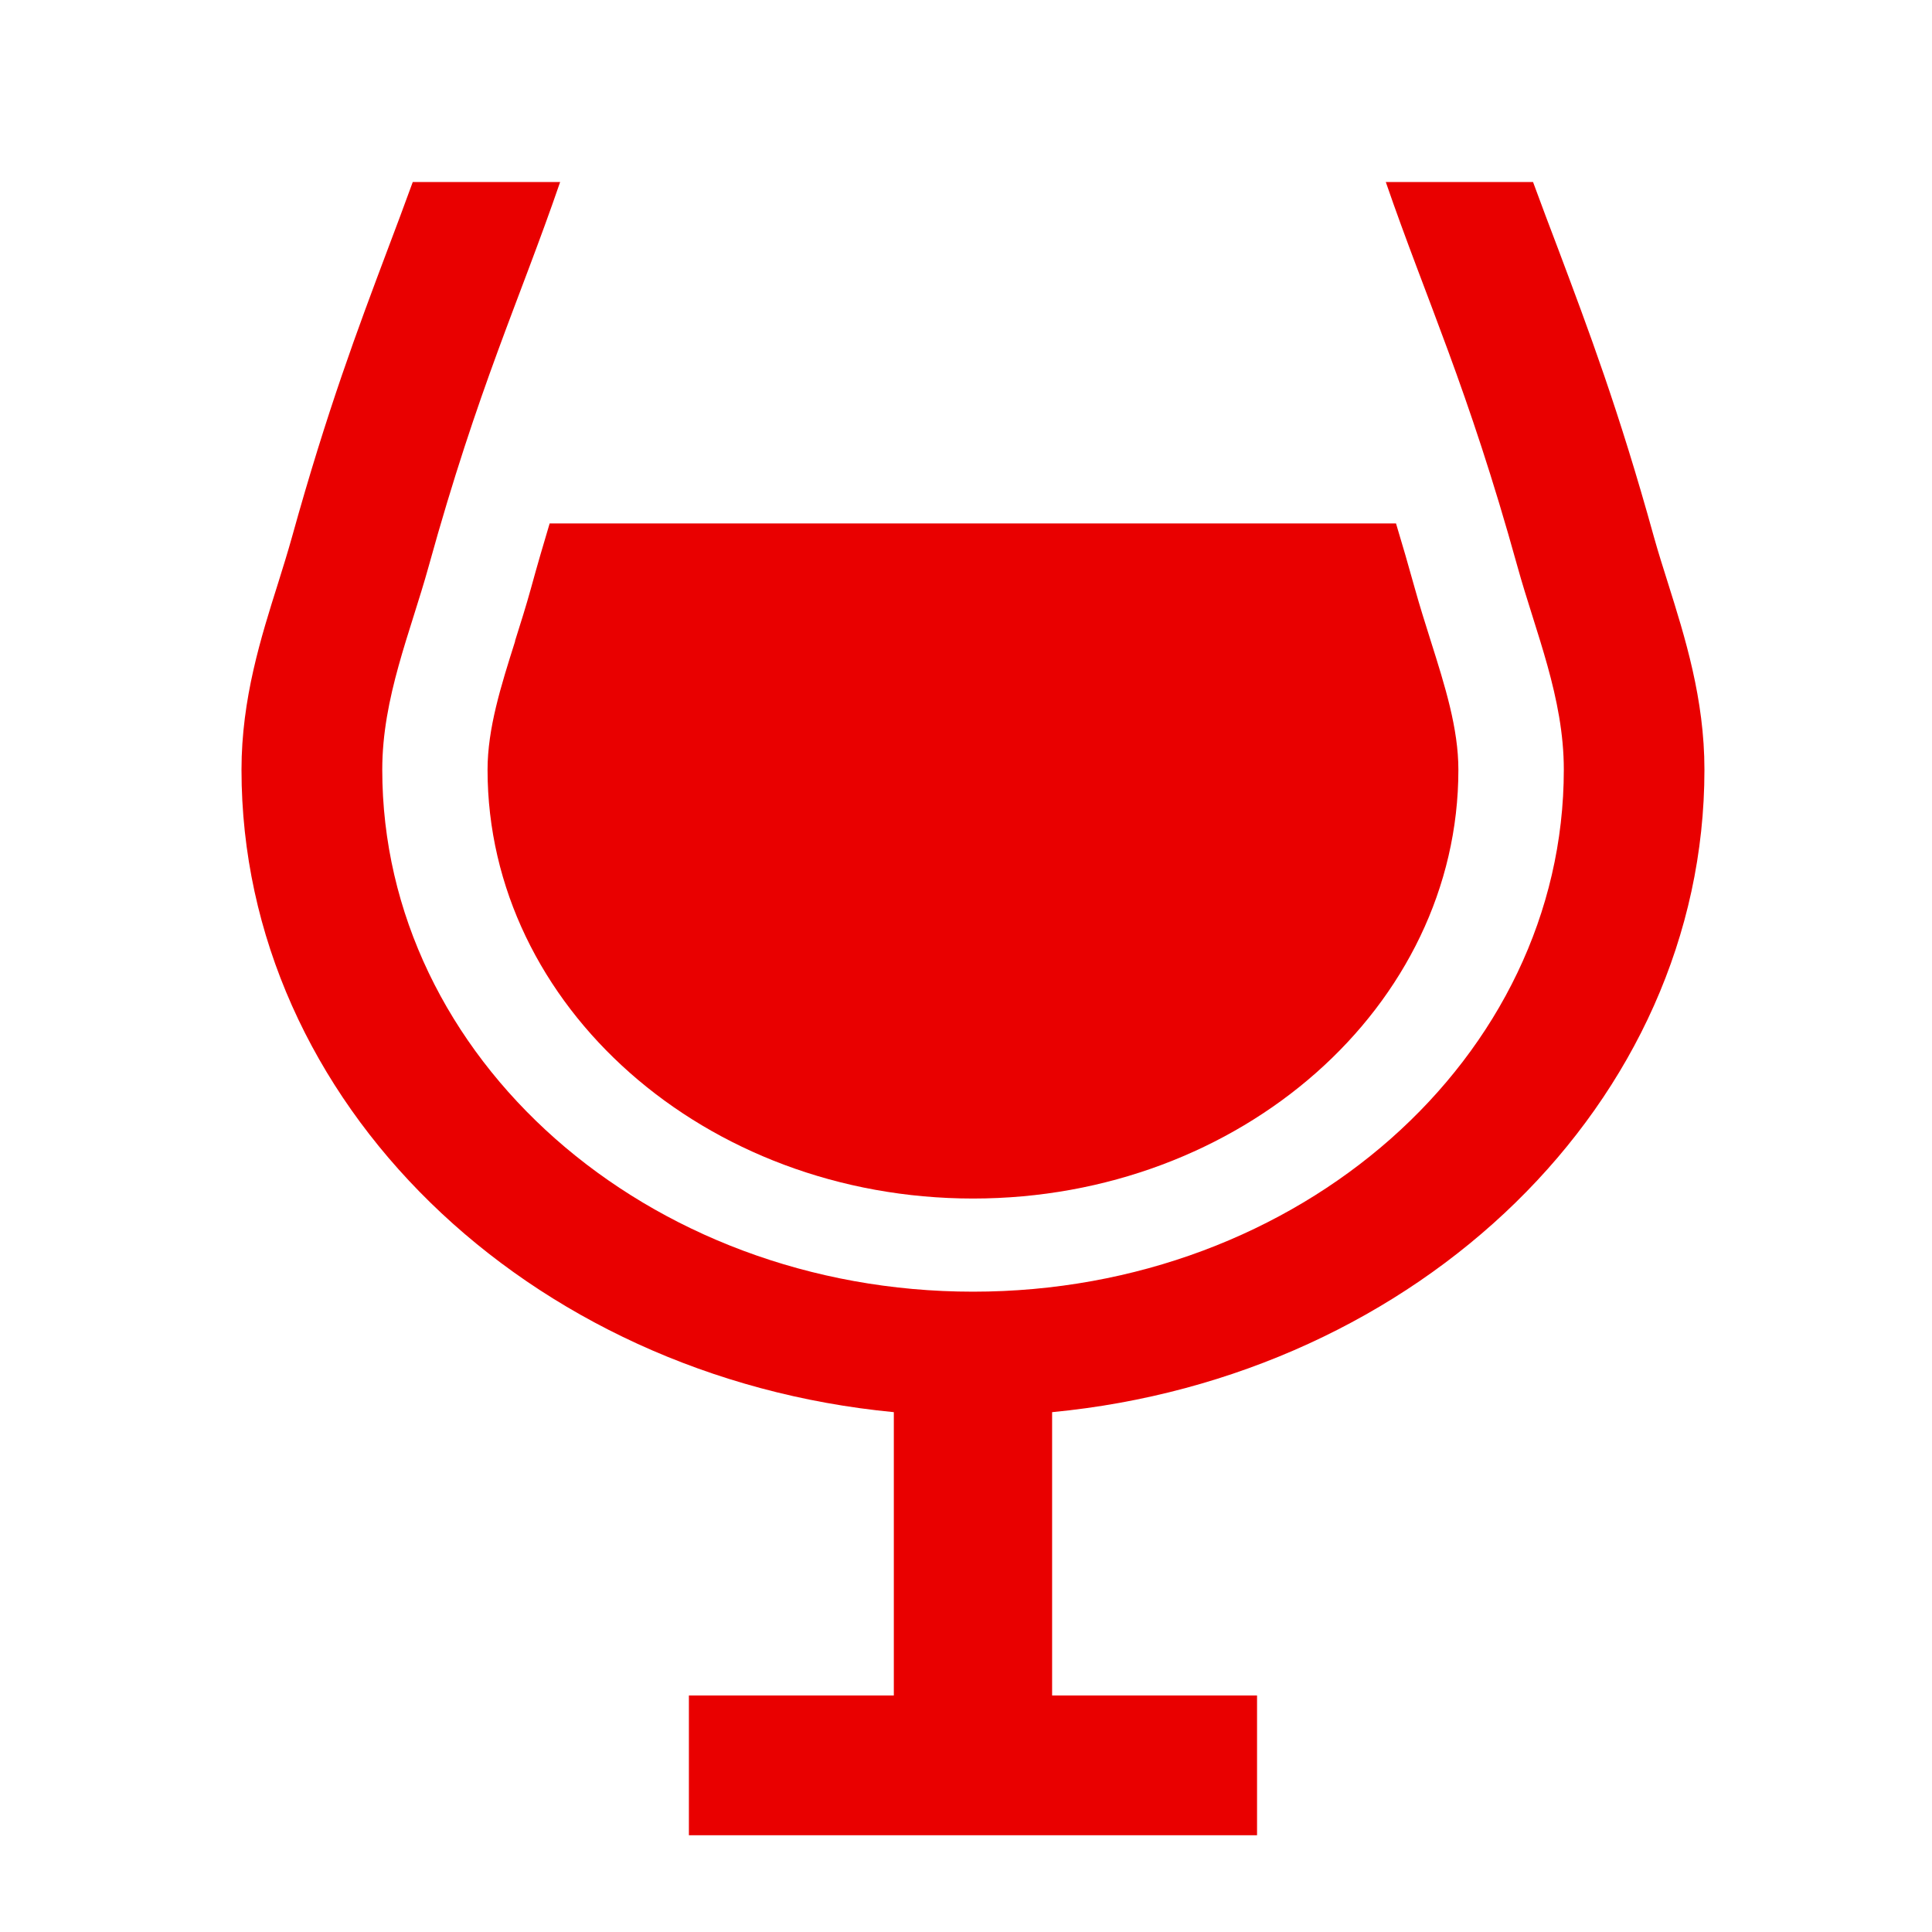
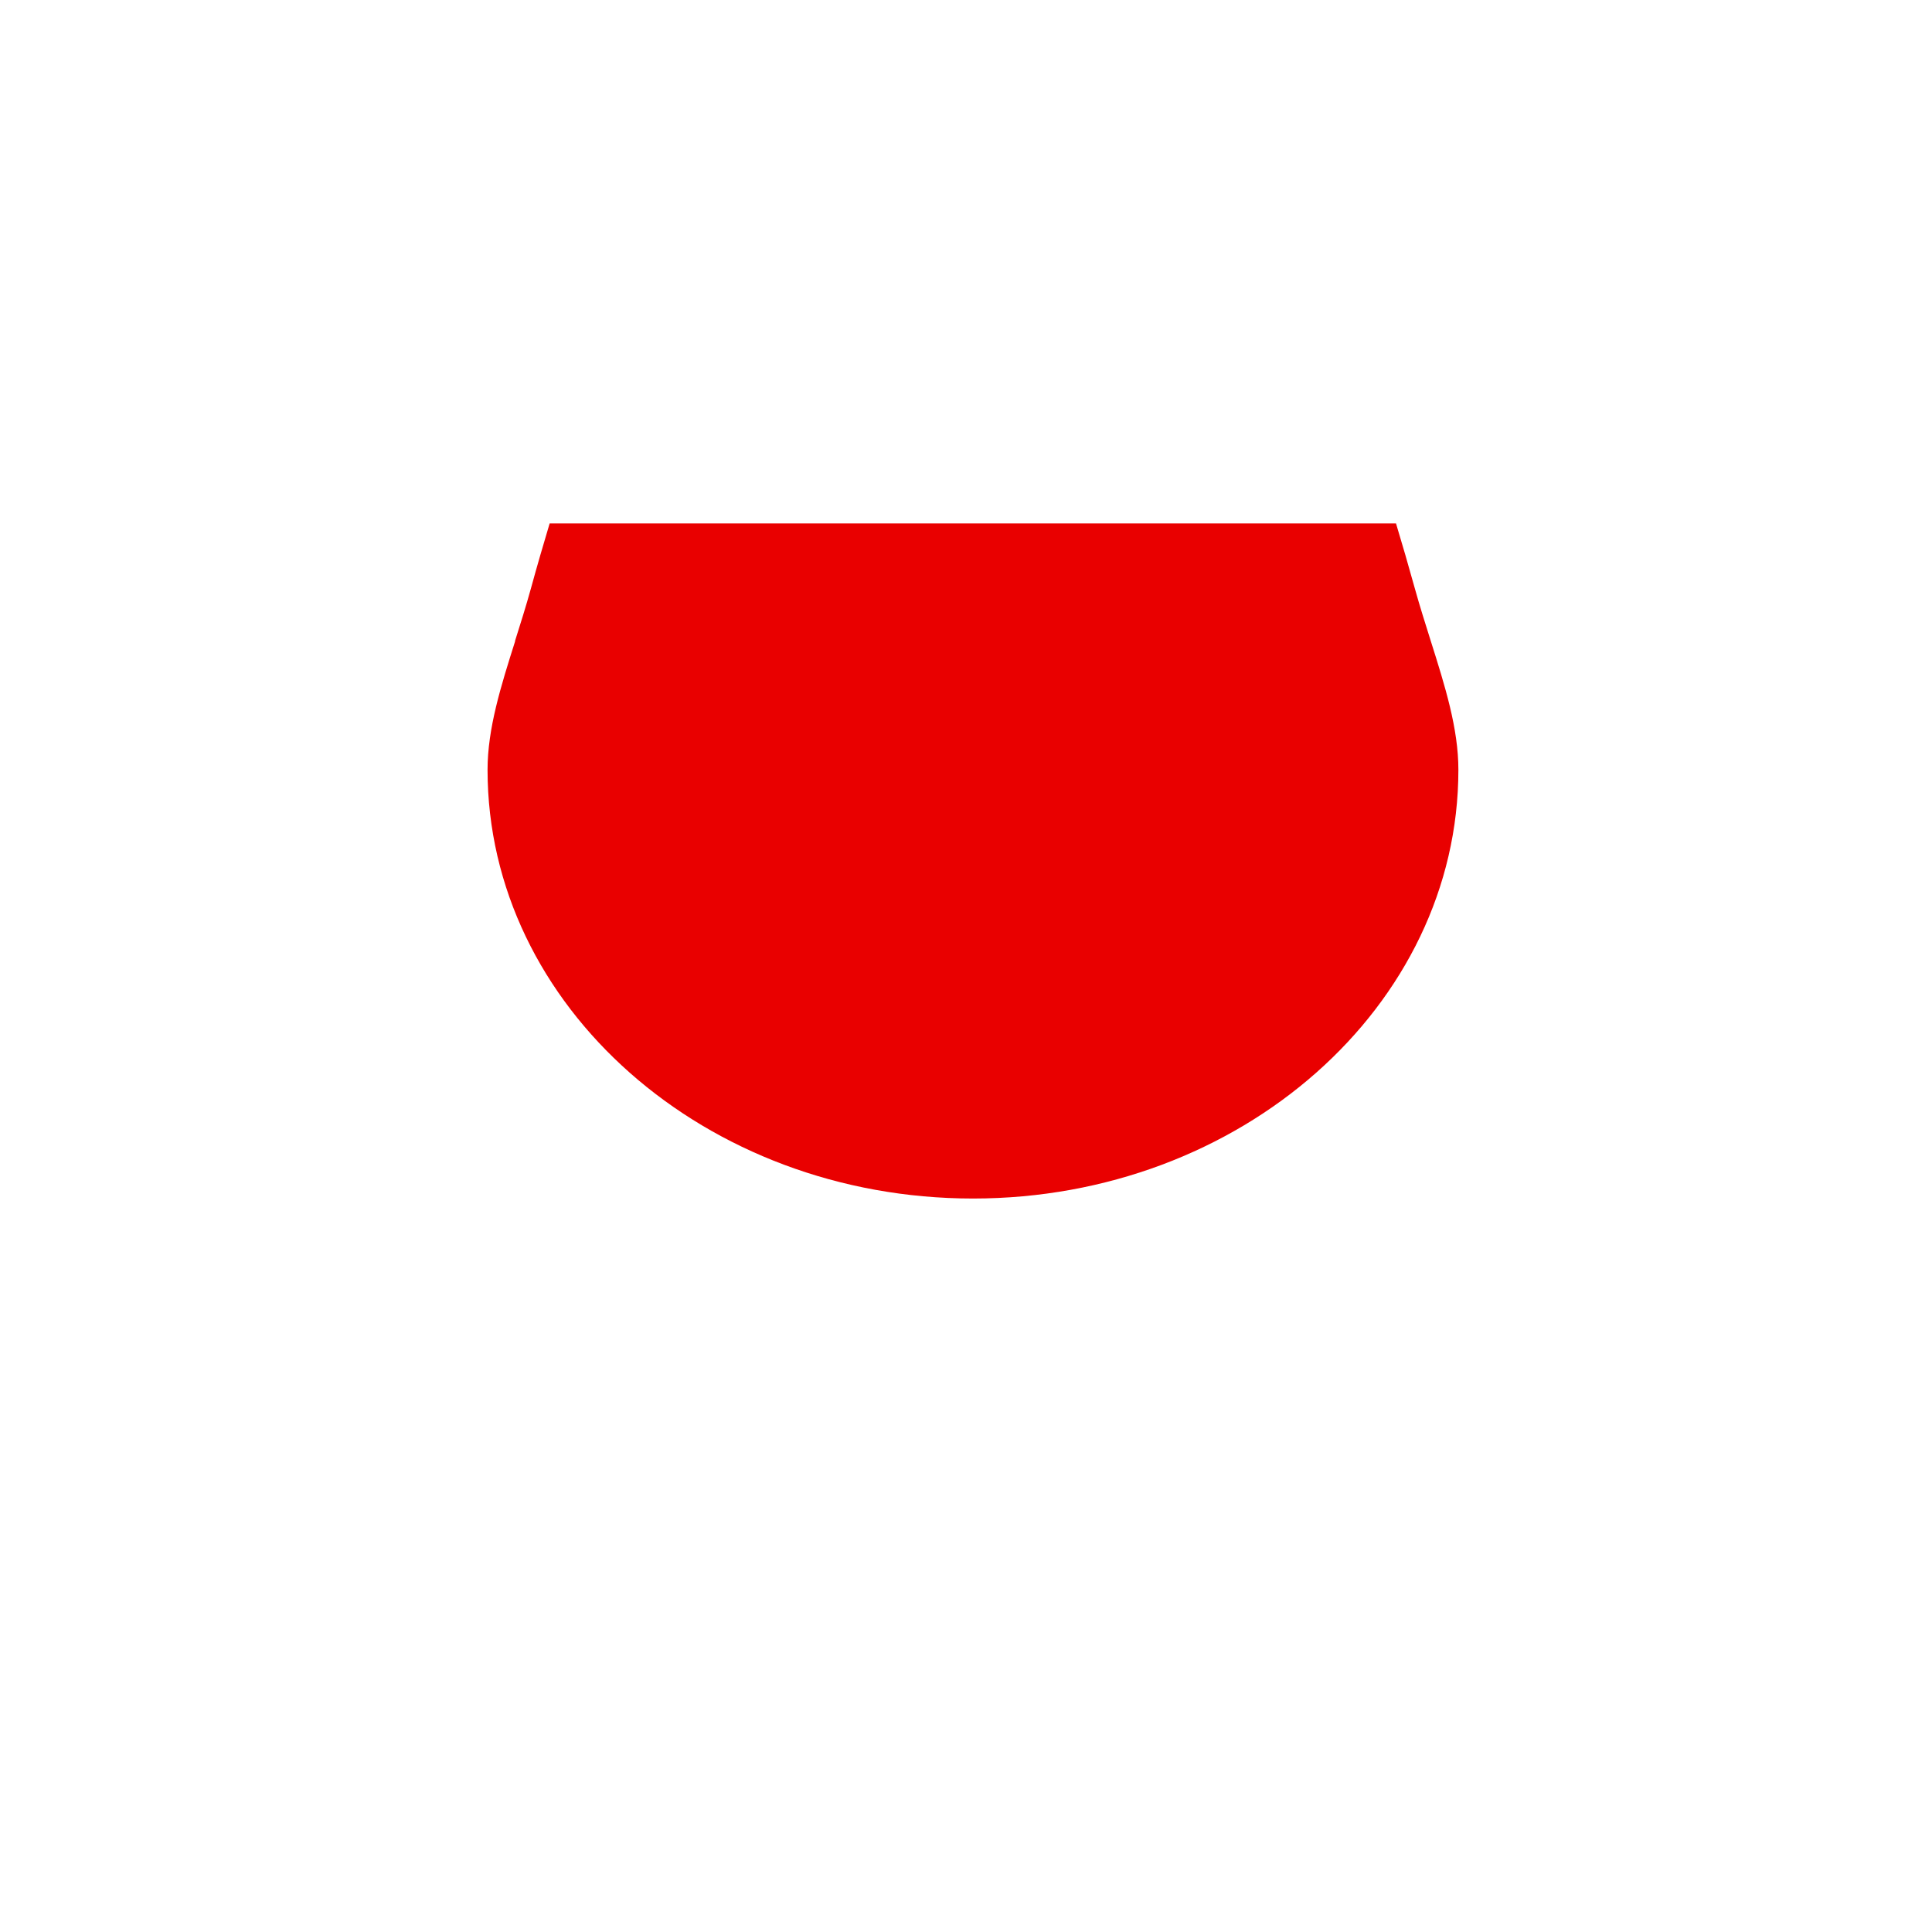
<svg xmlns="http://www.w3.org/2000/svg" id="_レイヤー_1" viewBox="0 0 140 140">
  <defs>
    <style>.cls-1{fill:#e90000;stroke-width:0px;}</style>
  </defs>
-   <path class="cls-1" d="m123.51,55.78c0-5.14-1.41-9.61-2.65-13.55-.35-1.11-.7-2.21-1.01-3.32-2.55-9.22-4.77-15.08-6.9-20.76-.64-1.68-1.25-3.3-1.86-4.96h-10.67c2.96,8.59,5.93,14.84,9.54,27.86,1.32,4.77,3.36,9.5,3.36,14.72,0,20.89-19.17,37.83-42.81,37.83s-42.81-16.94-42.81-37.83c0-5.22,2.04-9.95,3.36-14.72,3.6-13.02,6.58-19.27,9.53-27.86h-10.68c-.6,1.66-1.22,3.3-1.85,4.97-2.13,5.67-4.34,11.53-6.9,20.75-.31,1.11-.65,2.2-1,3.32-1.24,3.93-2.66,8.4-2.66,13.55,0,24.11,20.74,44.01,47.27,46.55v20.53h-14.85v10.13h41.17v-10.13h-14.85v-20.53c26.54-2.54,47.27-22.45,47.27-46.55" />
  <path class="cls-1" d="m37.33,46.46c-1.03,3.25-2,6.33-2,9.32,0,17.14,15.78,31.07,35.18,31.07s35.17-13.94,35.17-31.07c0-3-.97-6.07-2-9.33-.4-1.27-.8-2.53-1.15-3.79-.47-1.69-.92-3.25-1.37-4.73h-61.33c-.44,1.47-.9,3.04-1.36,4.72-.35,1.27-.75,2.53-1.15,3.8" />
</svg>